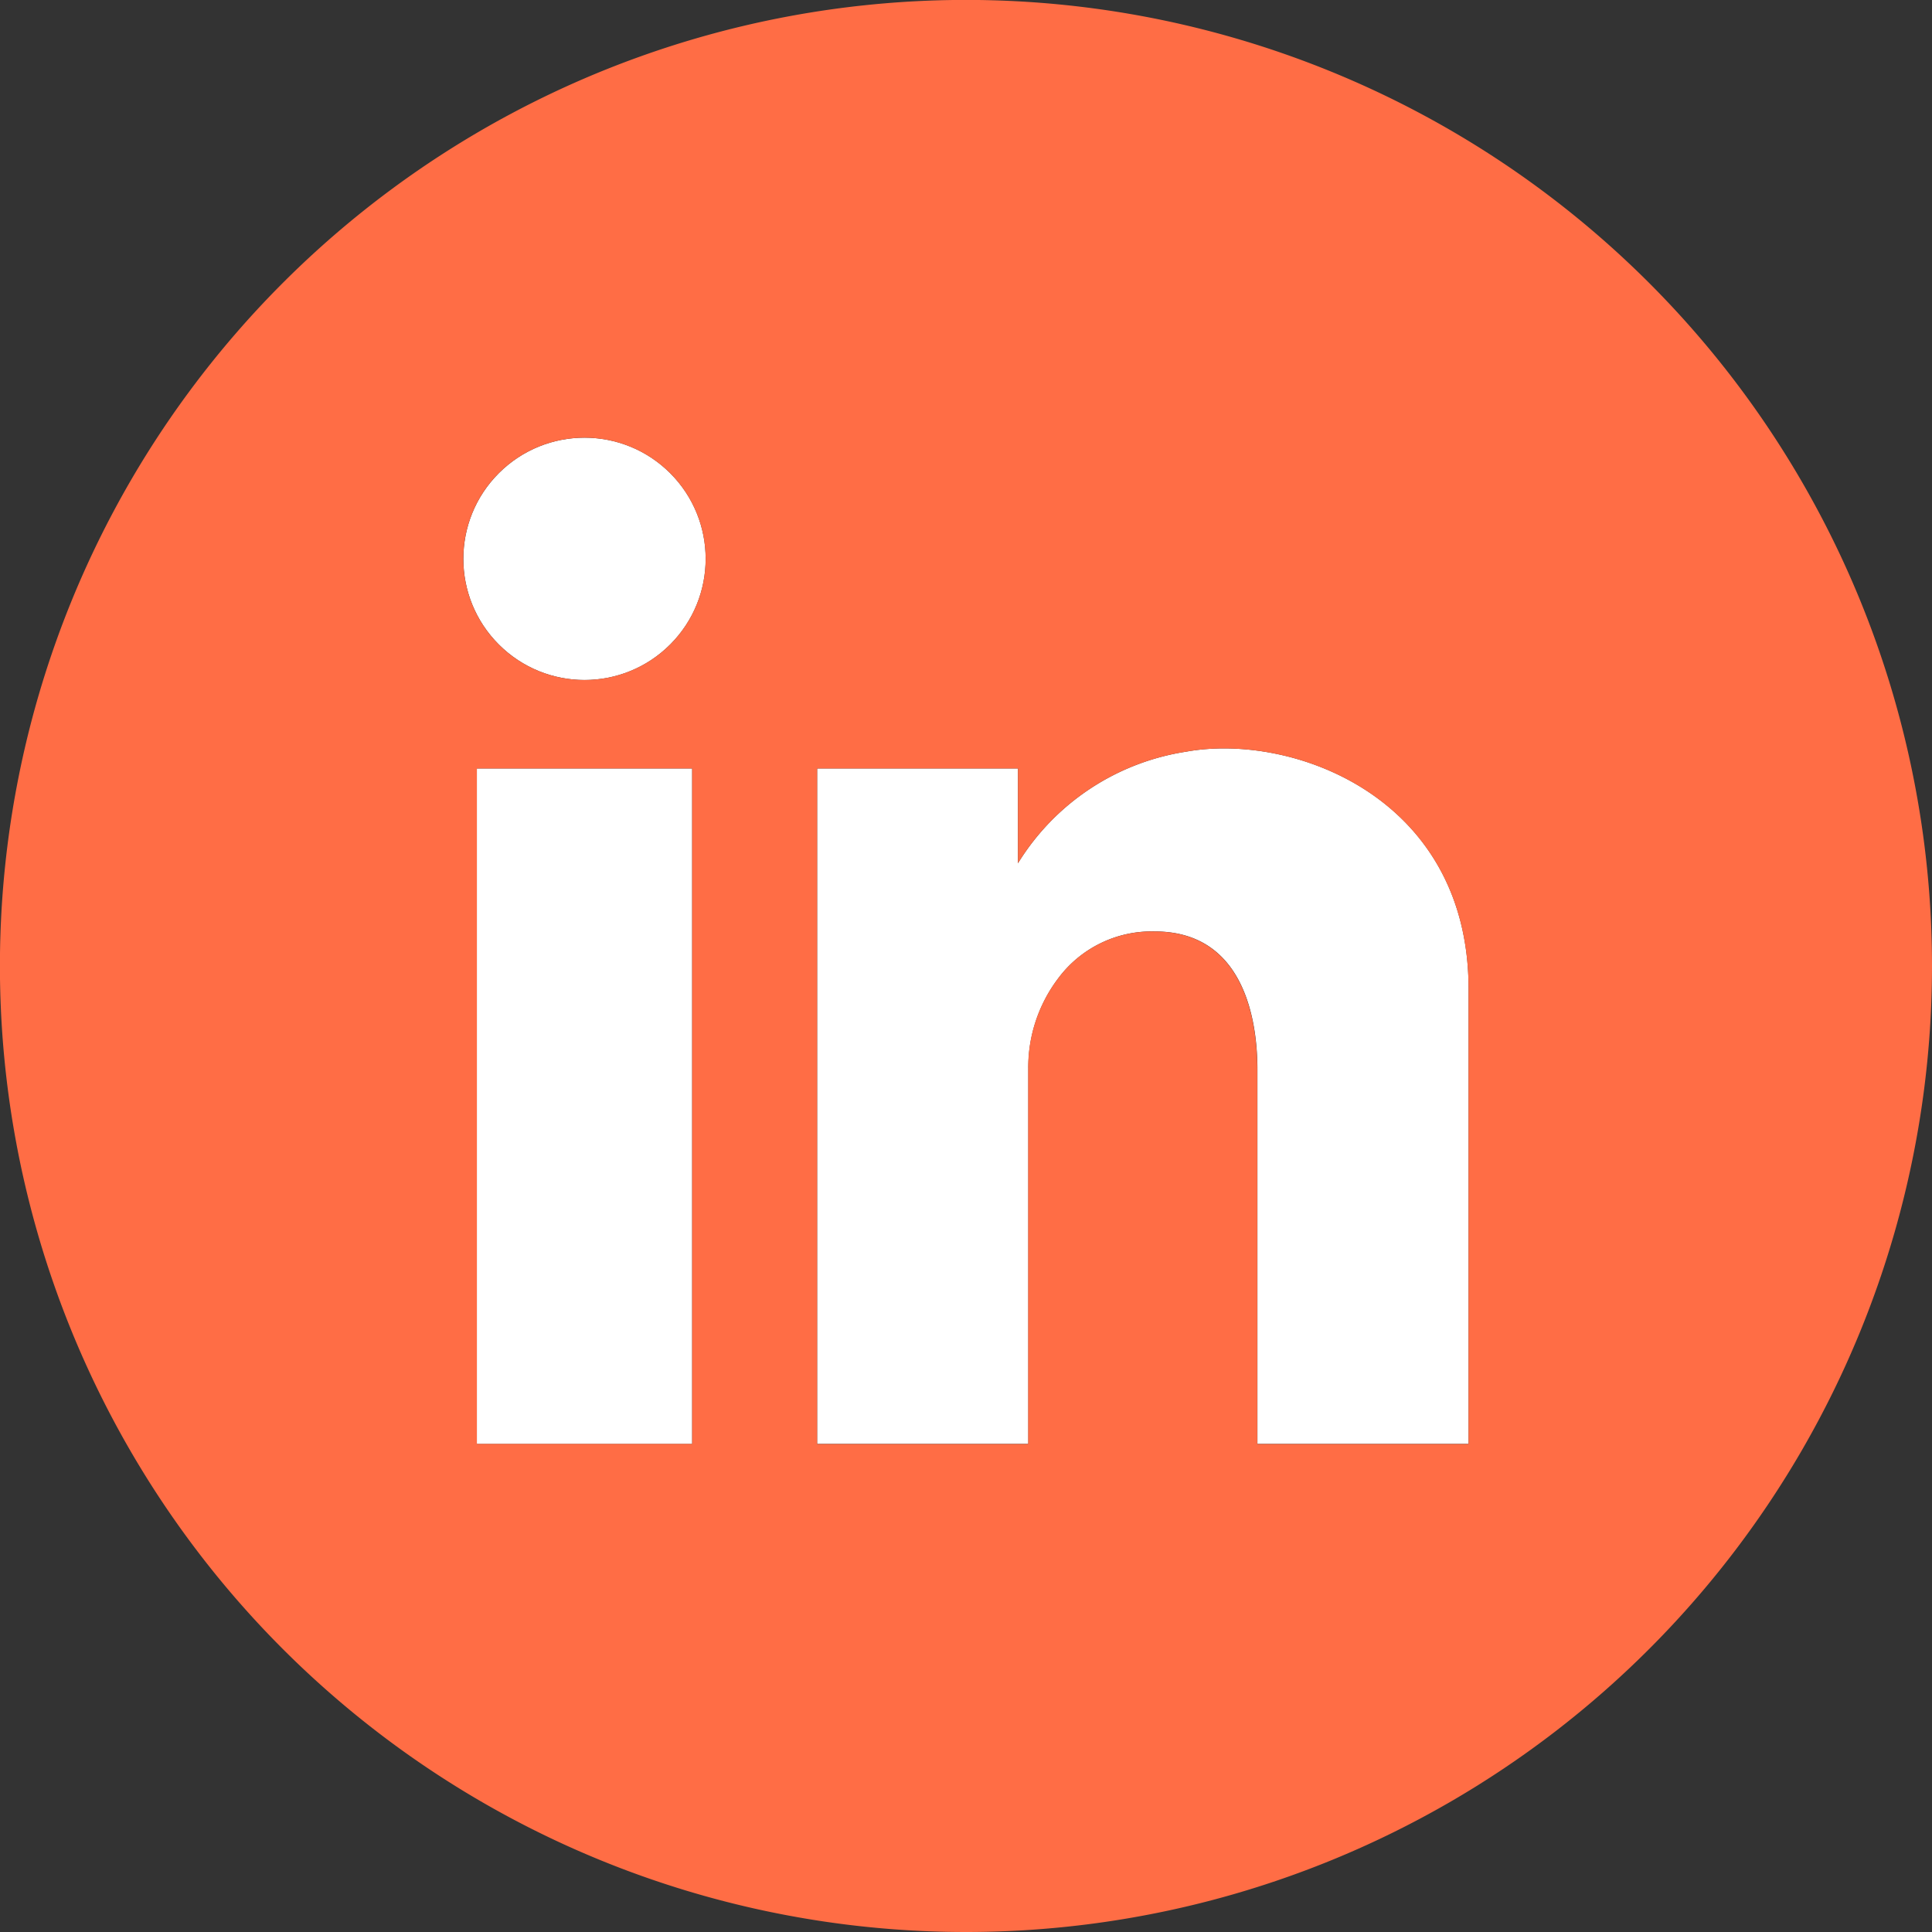
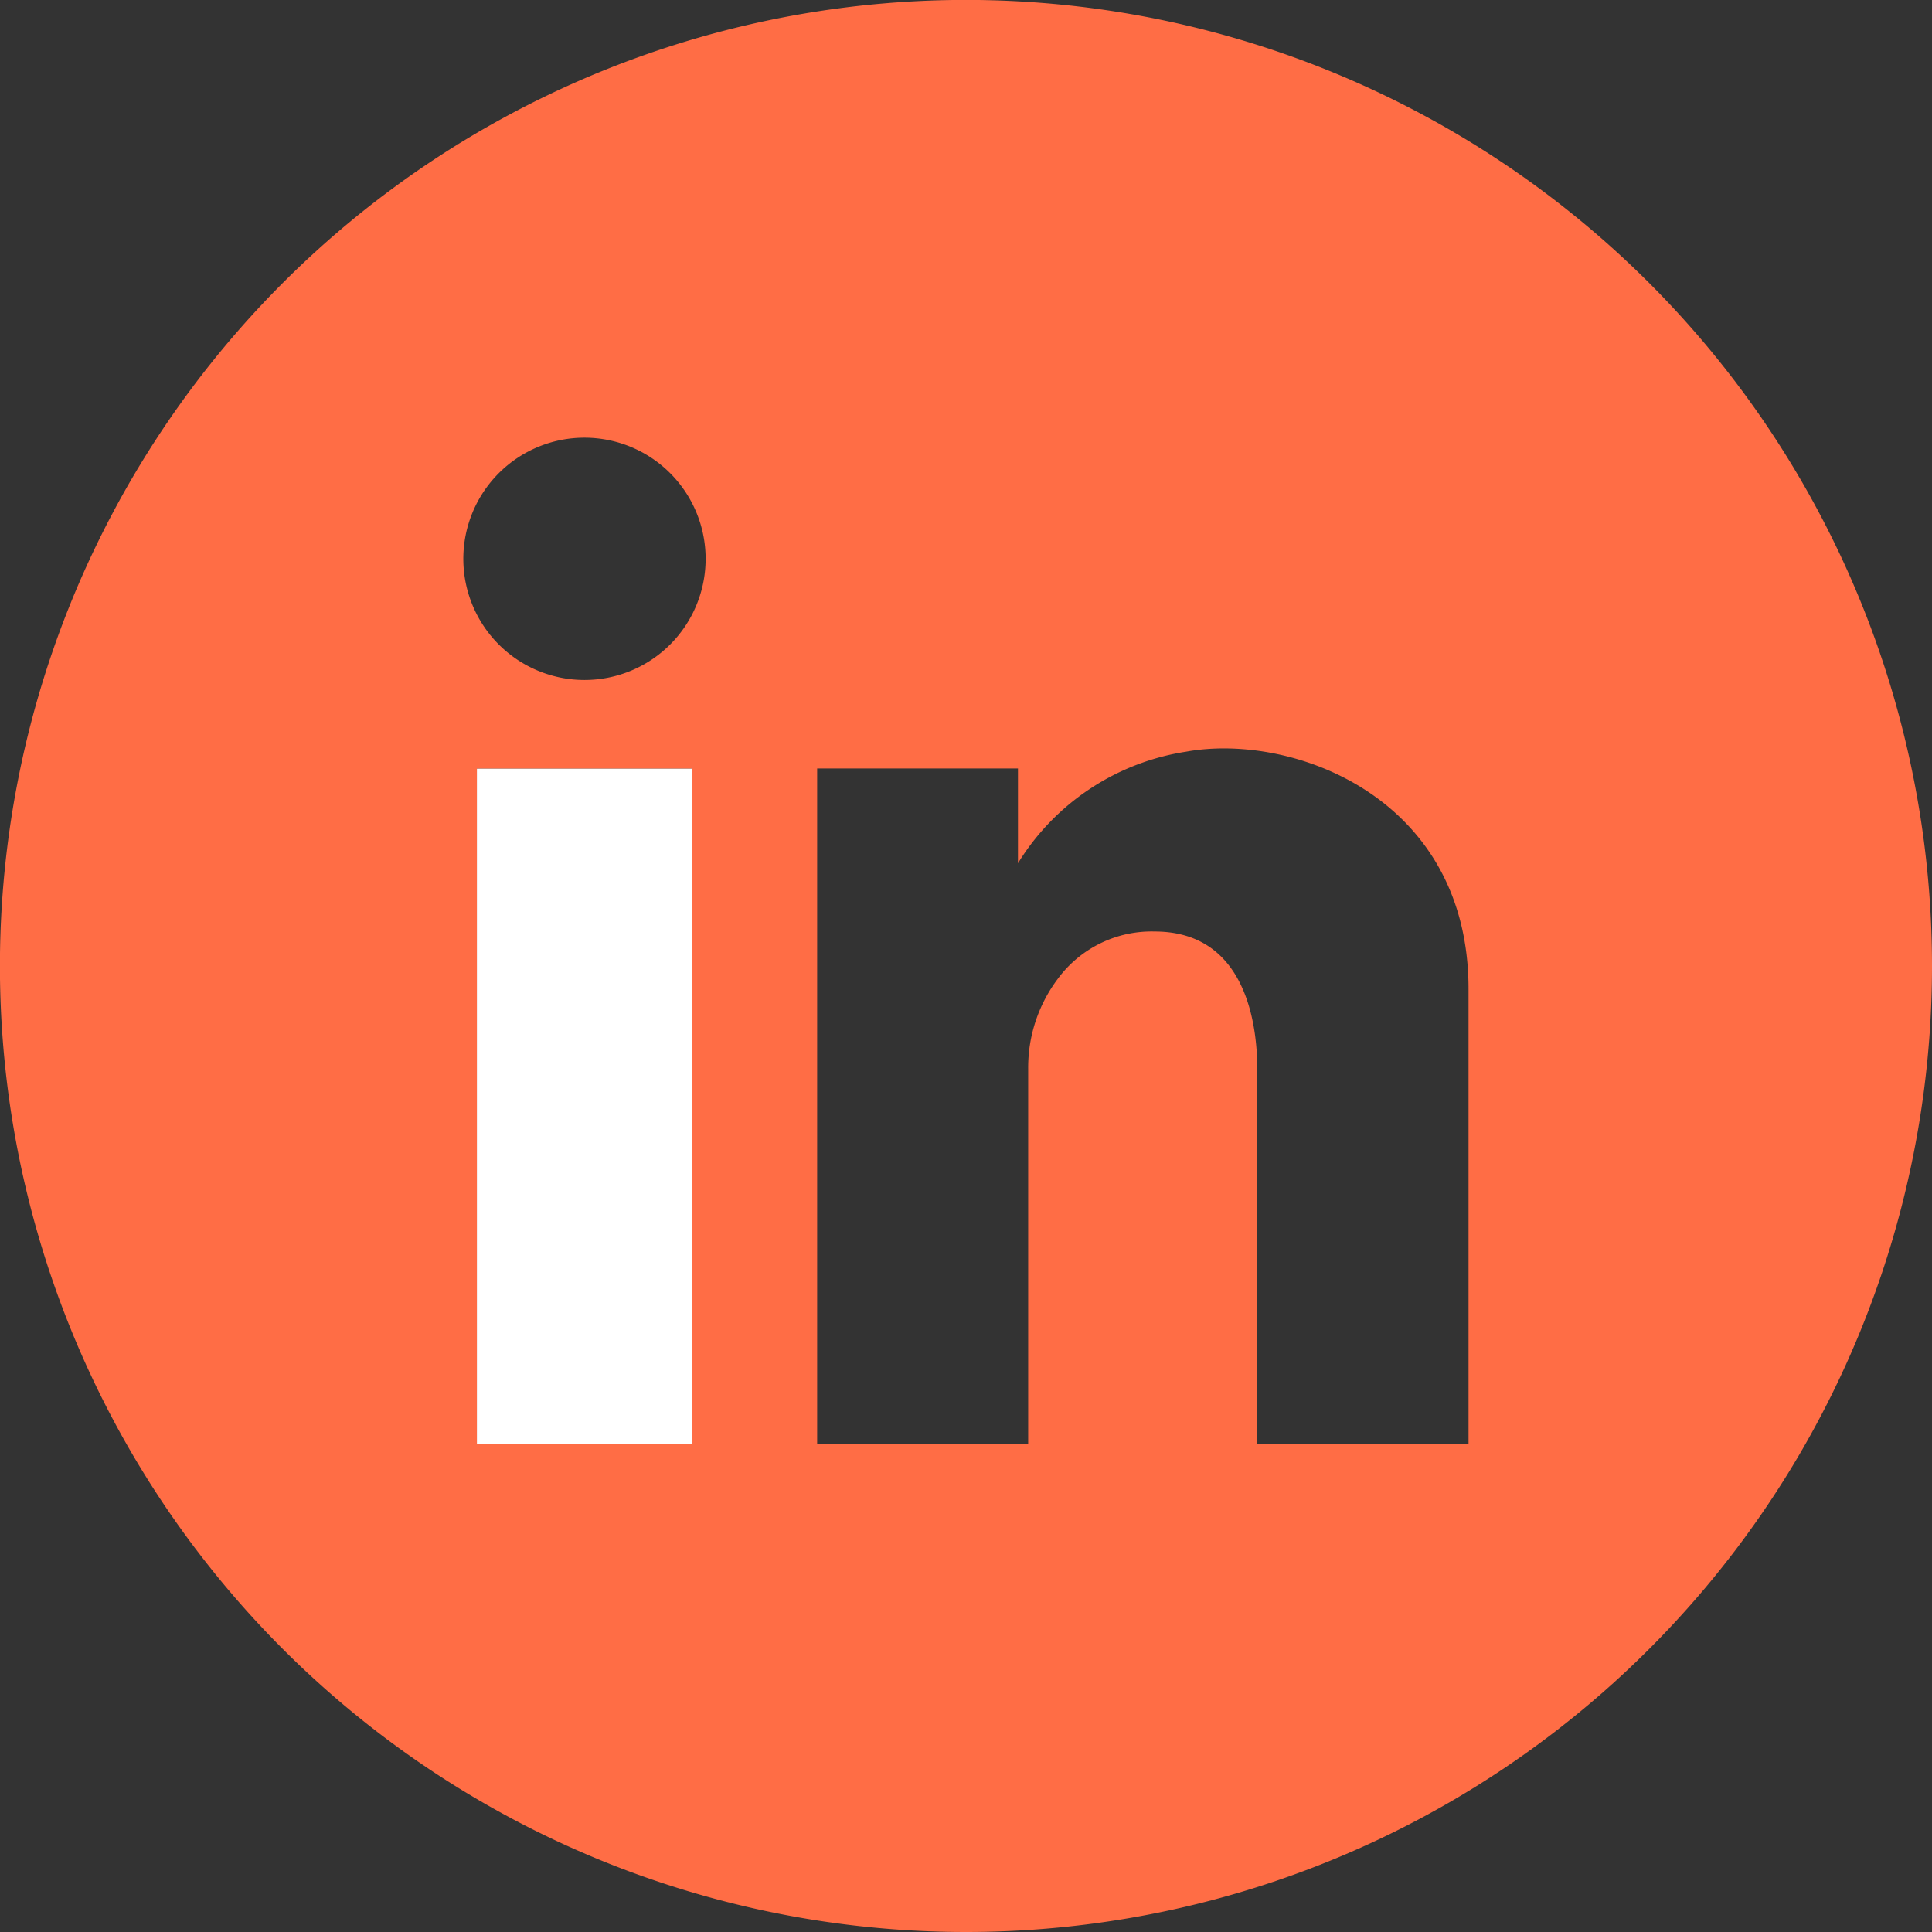
<svg xmlns="http://www.w3.org/2000/svg" viewBox="0 0 266.79 266.79">
  <rect x="0" y="0" width="266.79" height="266.79" fill="#333333" stroke="none" />
  <defs>
    <style>.cls-1{fill:#fff;}.cls-2{fill:#ff6d45;}</style>
  </defs>
  <g id="Capa_2" data-name="Capa 2">
    <g id="Capa_1-2" data-name="Capa 1">
      <rect class="cls-1" x="65.85" y="106.12" width="29.73" height="93.28" />
-       <path class="cls-1" d="M163.79,103.8a33.18,33.18,0,0,0-23.22,15.41V106.12H112.84v93.27H142V147.57a20.38,20.38,0,0,1,4.08-12.4,16.1,16.1,0,0,1,13.38-6.55c14.59,0,14.18,17.18,14.18,19.77v51H202.8V136.57C202.8,110,178.4,101.14,163.79,103.8Z" />
-       <circle class="cls-1" cx="80.72" cy="77.17" r="16.73" transform="translate(-30.93 79.68) rotate(-45)" />
      <path class="cls-2" d="M266.79,133.39a133.4,133.4,0,1,0-133.4,133.4A133.39,133.39,0,0,0,266.79,133.39Zm-171.21,66H65.85V106.12H95.58ZM80.72,93.9A16.73,16.73,0,1,1,97.44,77.17,16.73,16.73,0,0,1,80.72,93.9Zm92.9,105.5v-51c0-2.59.41-19.77-14.18-19.77a16.1,16.1,0,0,0-13.38,6.55,20.38,20.38,0,0,0-4.08,12.4v51.82H112.84V106.12h27.73v13.09a33.18,33.18,0,0,1,23.22-15.41c14.61-2.66,39,6.23,39,32.77V199.4Z" />
    </g>
  </g>
</svg>